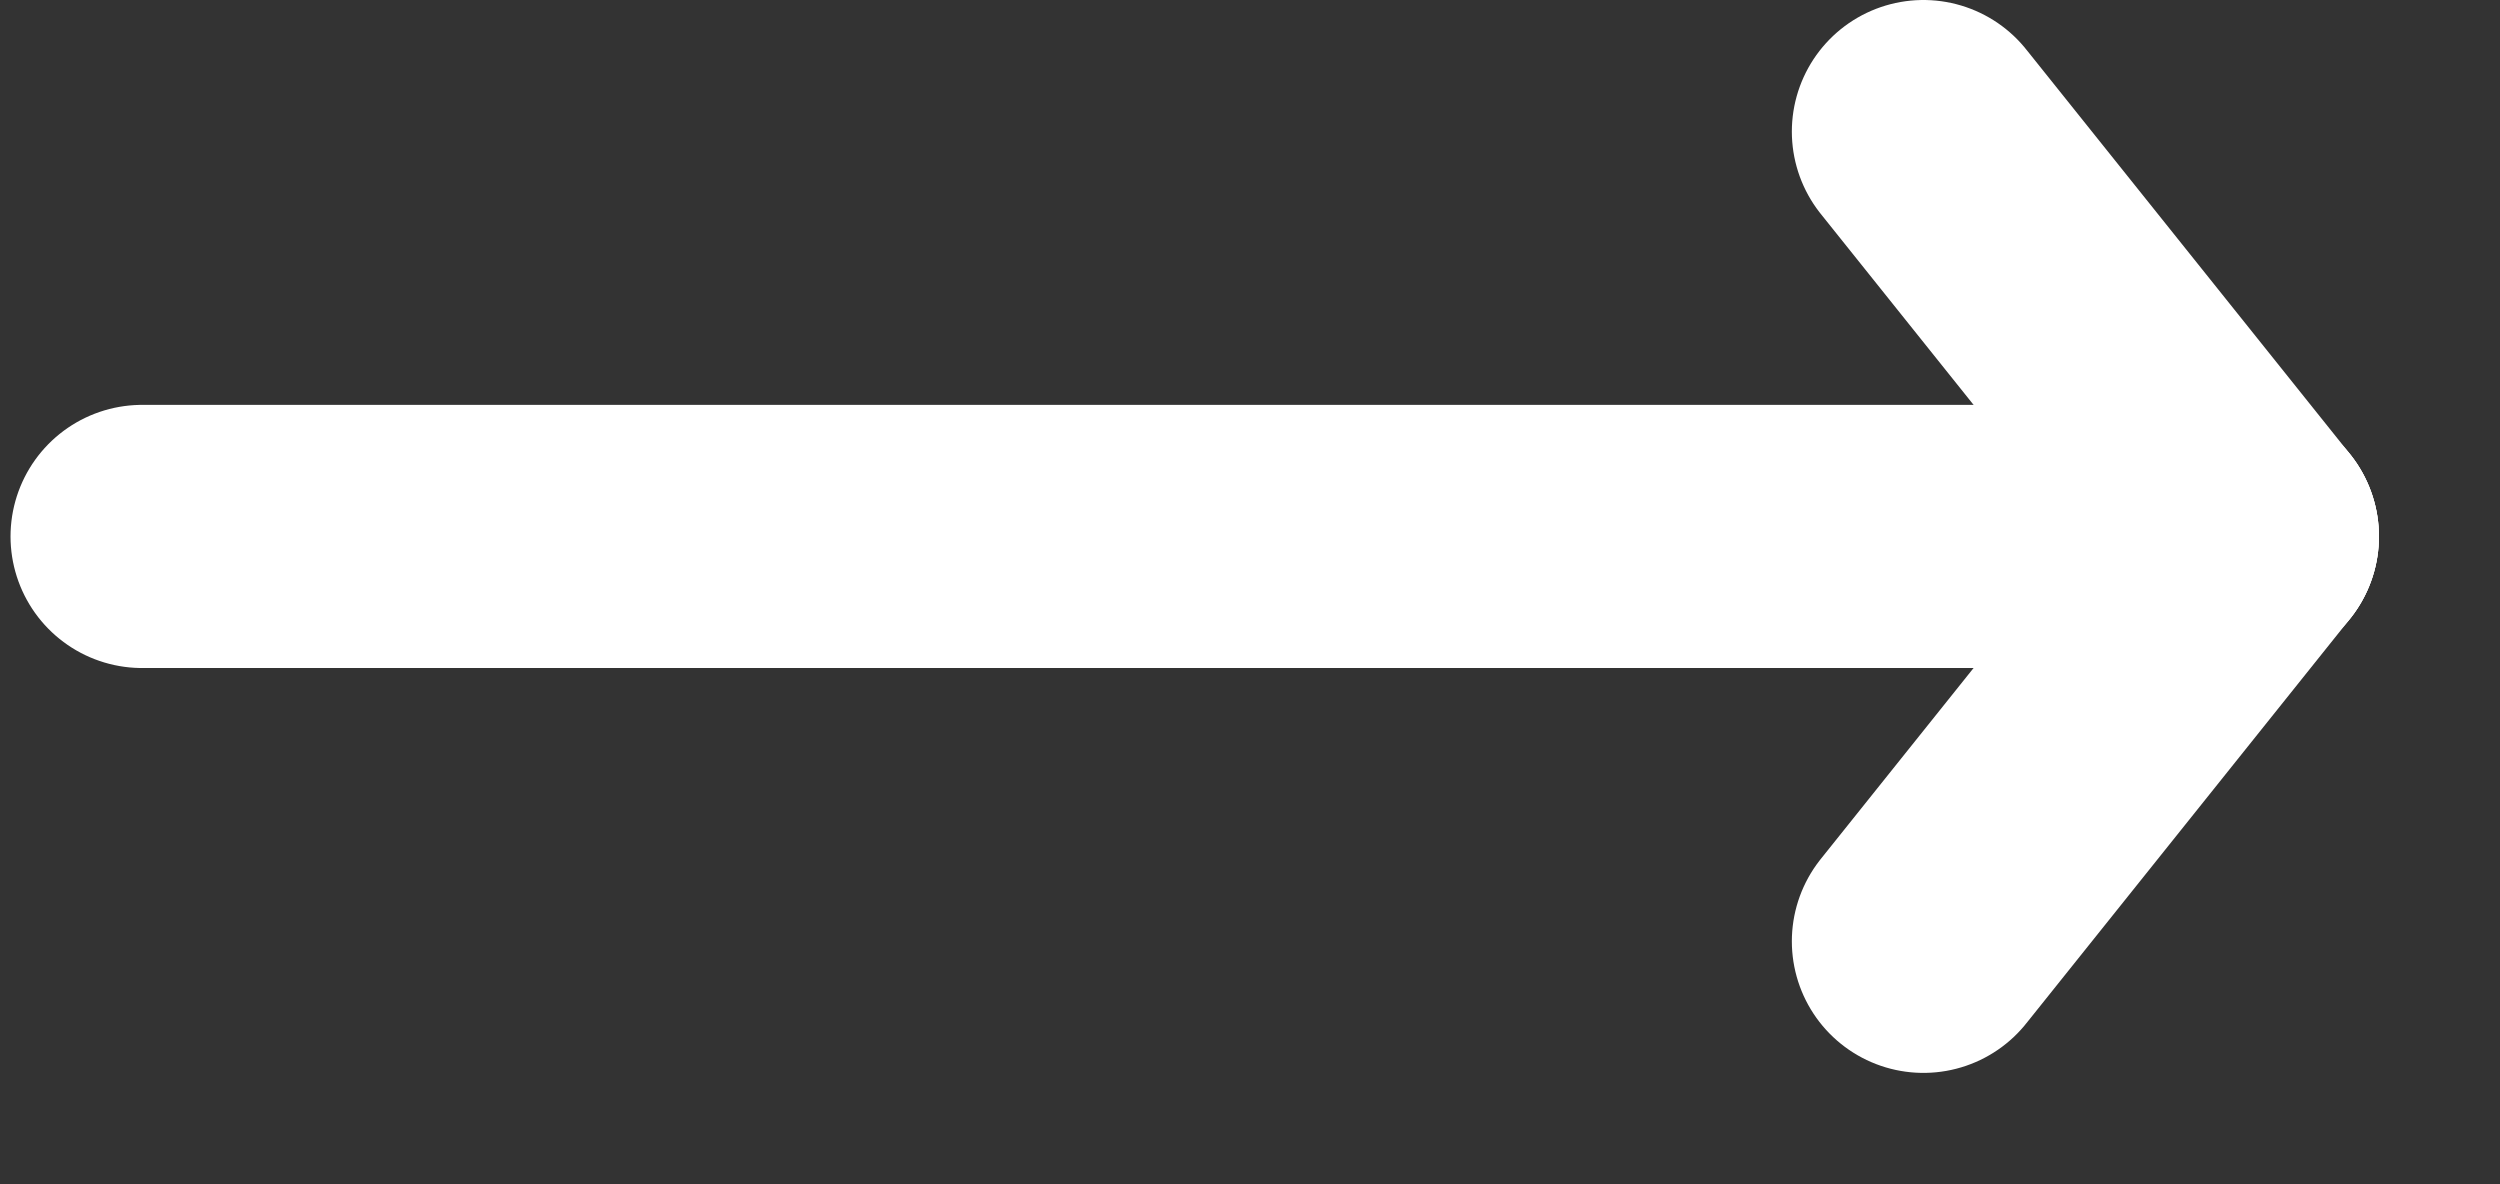
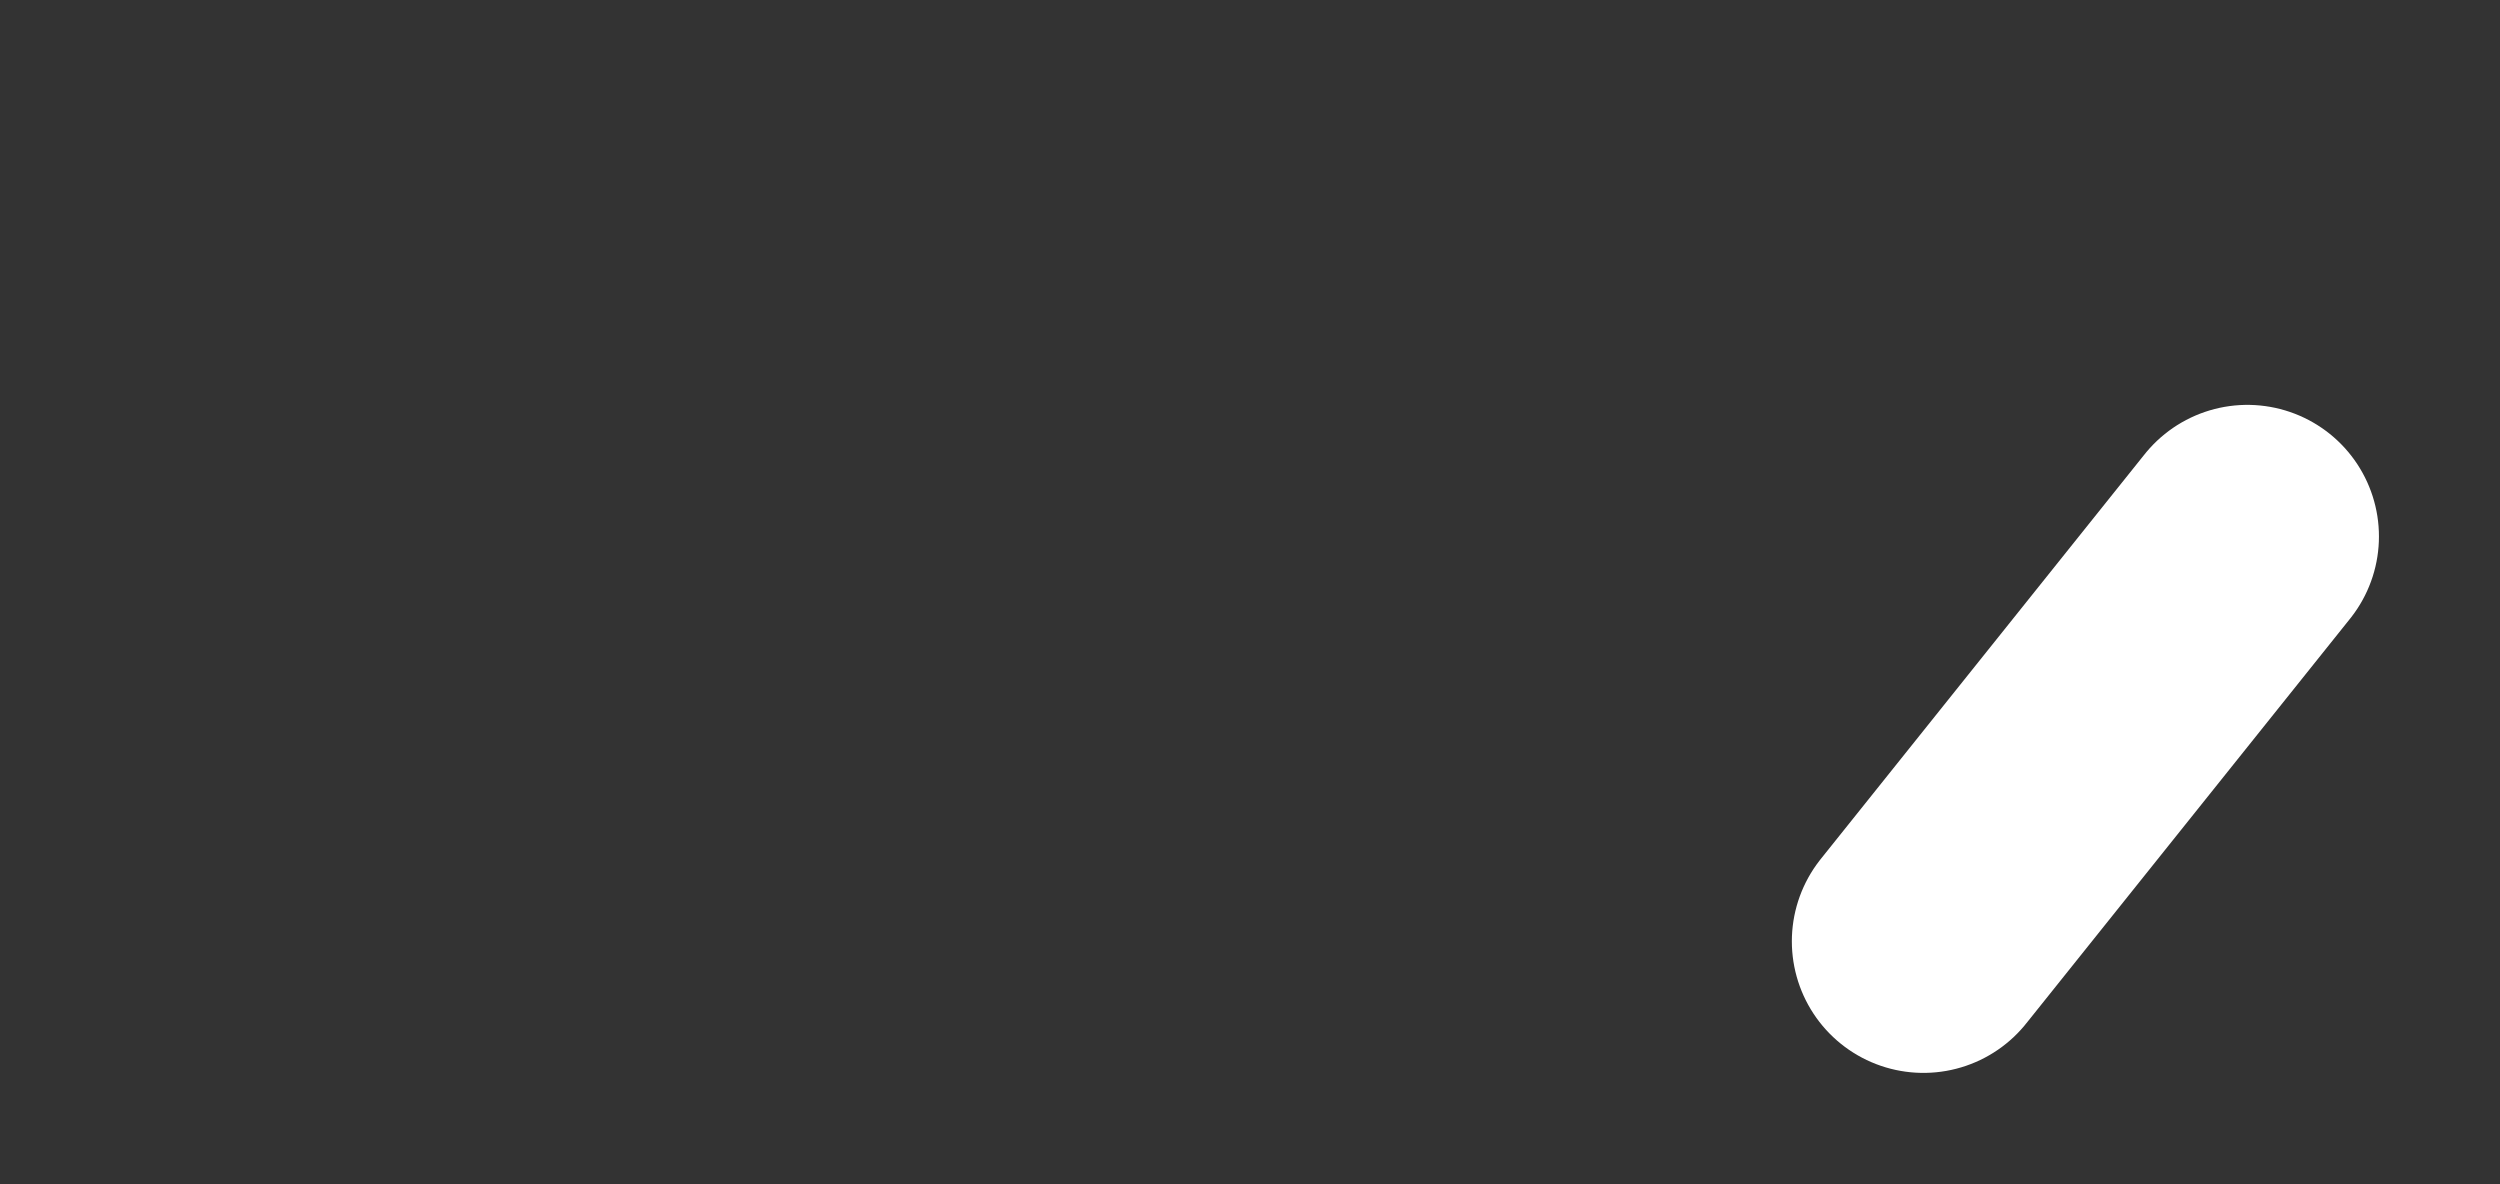
<svg xmlns="http://www.w3.org/2000/svg" width="19px" height="9px" viewBox="0 0 19 9" version="1.1">
  <rect x="0" y="0" width="19" height="9" fill="#333333" stroke="none" />
  <g id="Page-1" stroke="none" stroke-width="1" fill="none" fill-rule="evenodd" stroke-linecap="round" stroke-linejoin="round">
    <g id="arrow-right" transform="translate(1.08, 1)" stroke="#FFFFFF" stroke-width="2">
-       <line x1="16" y1="3.077" x2="0" y2="3.077" id="Path" />
      <line x1="16" y1="3.077" x2="13.538" y2="6.154" id="Path" />
-       <line x1="16" y1="3.077" x2="13.538" y2="0" id="Path" />
    </g>
  </g>
</svg>